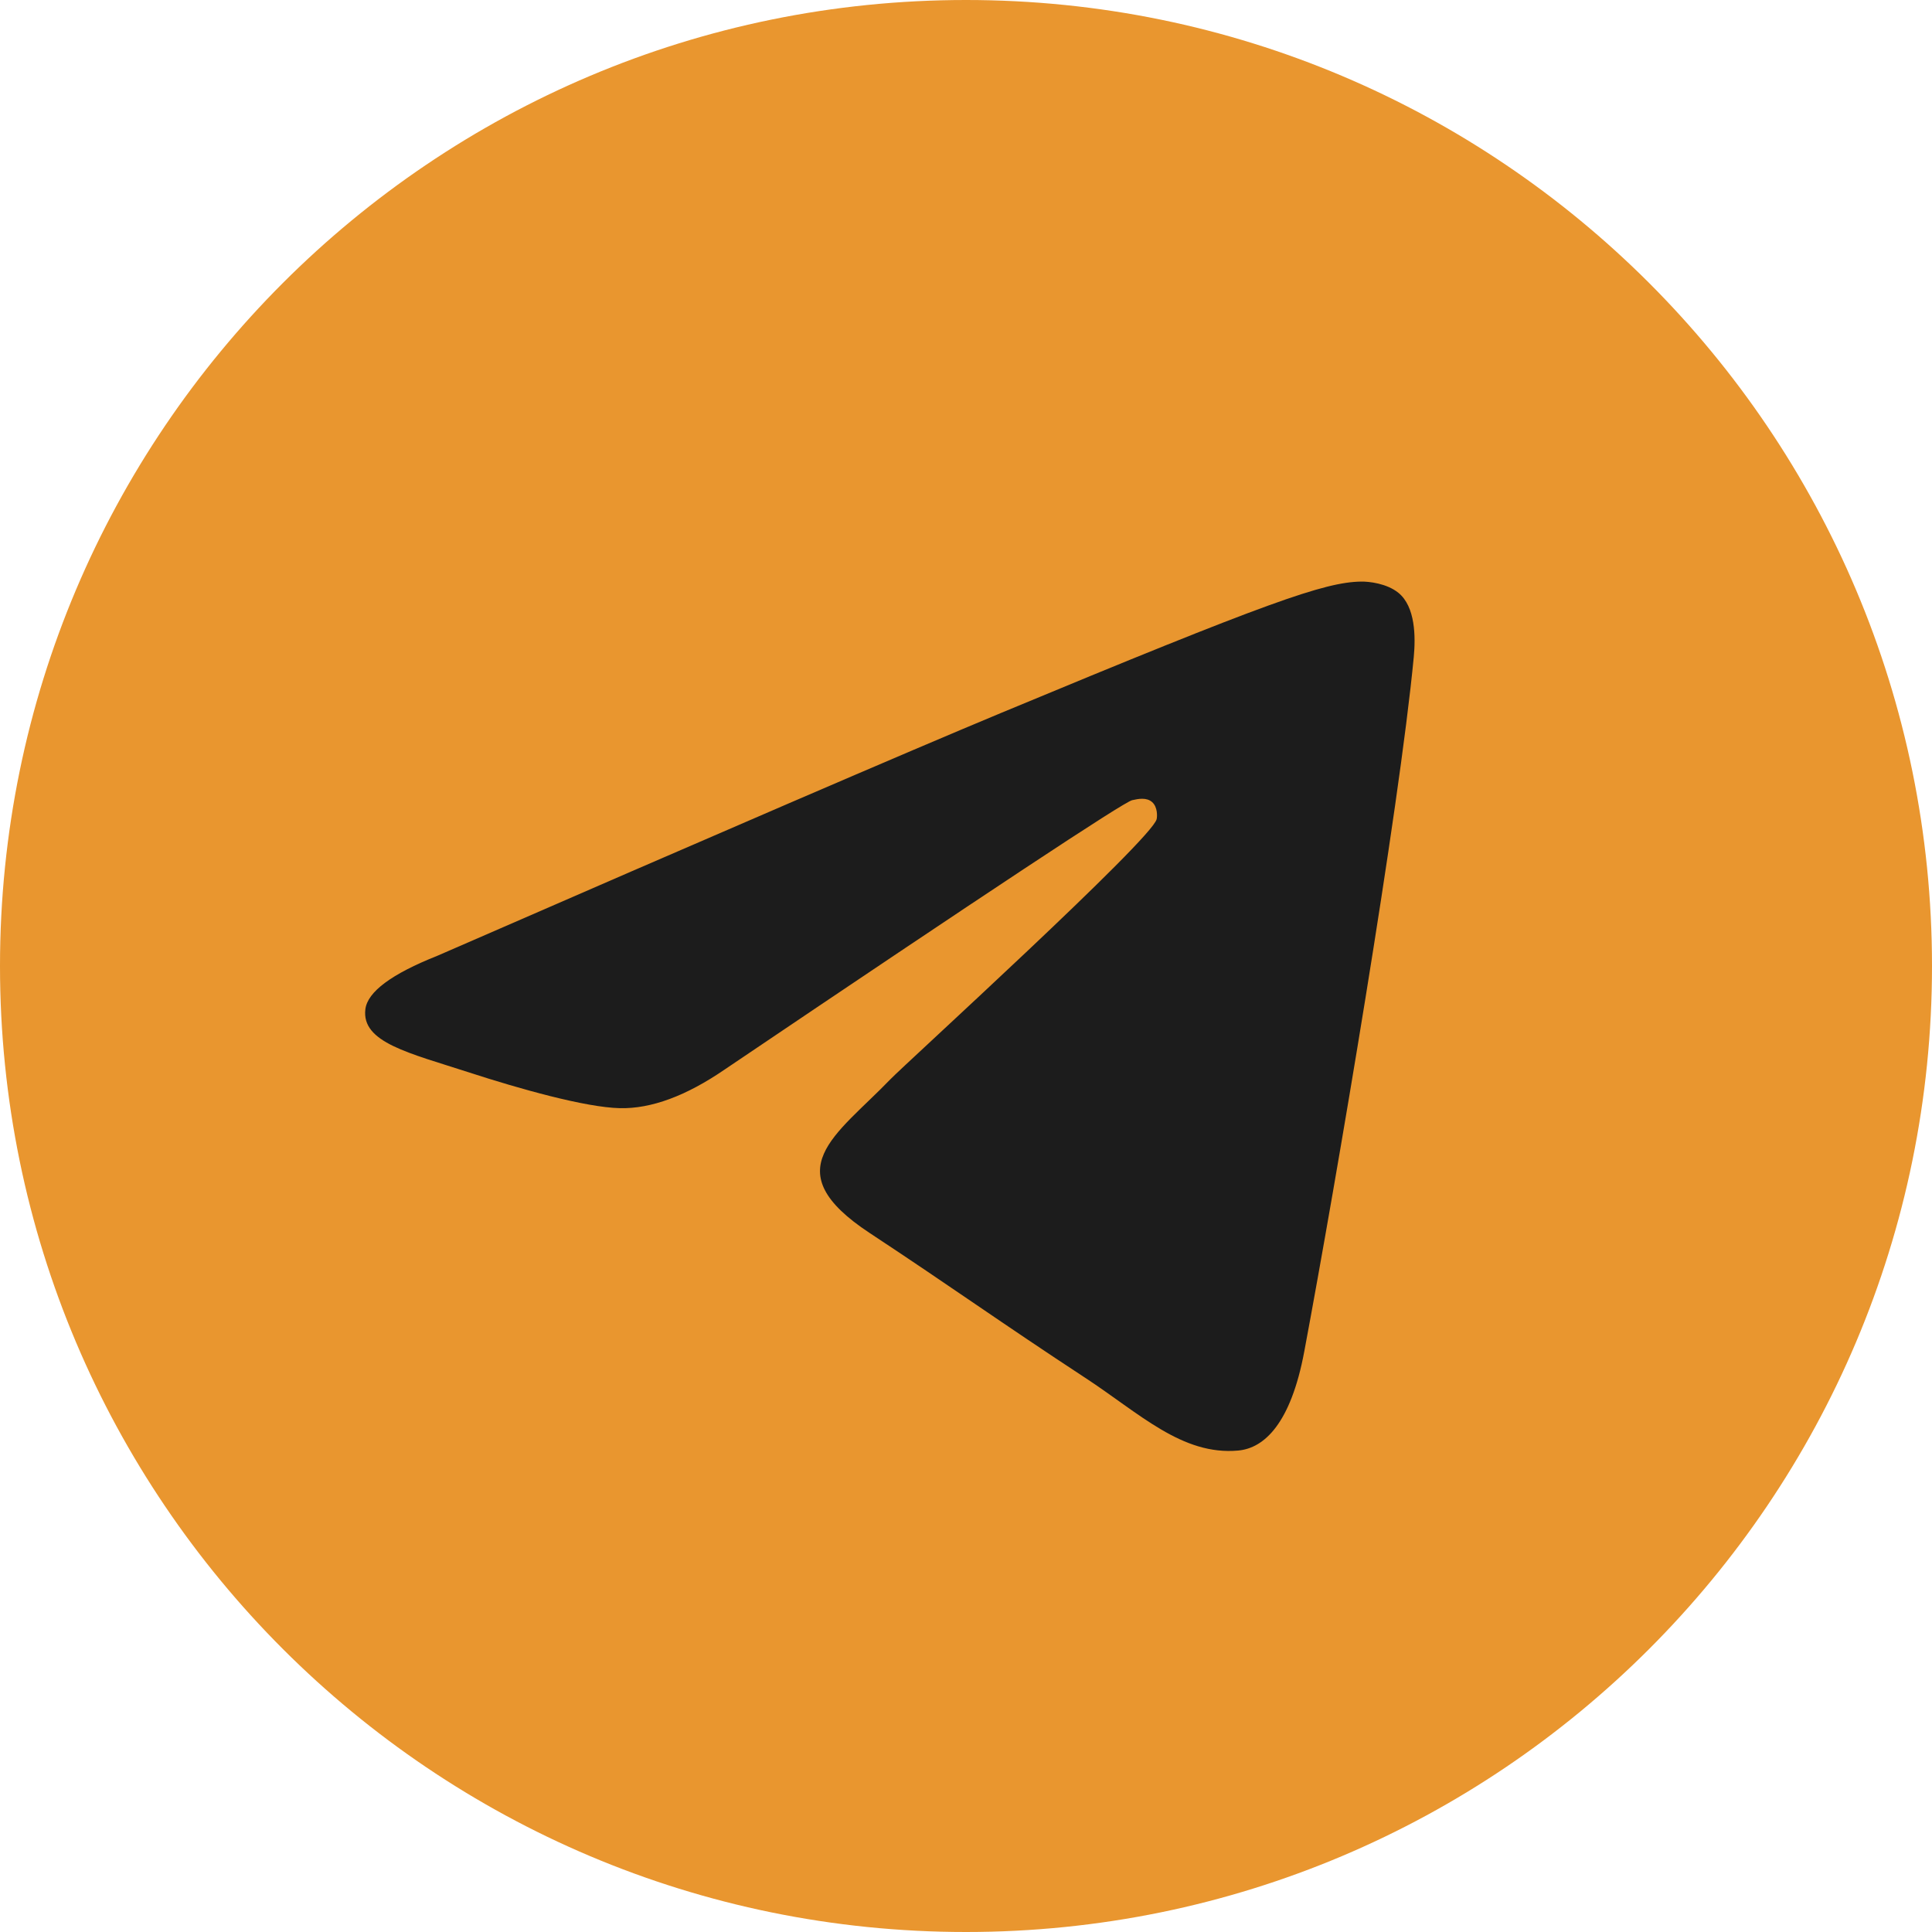
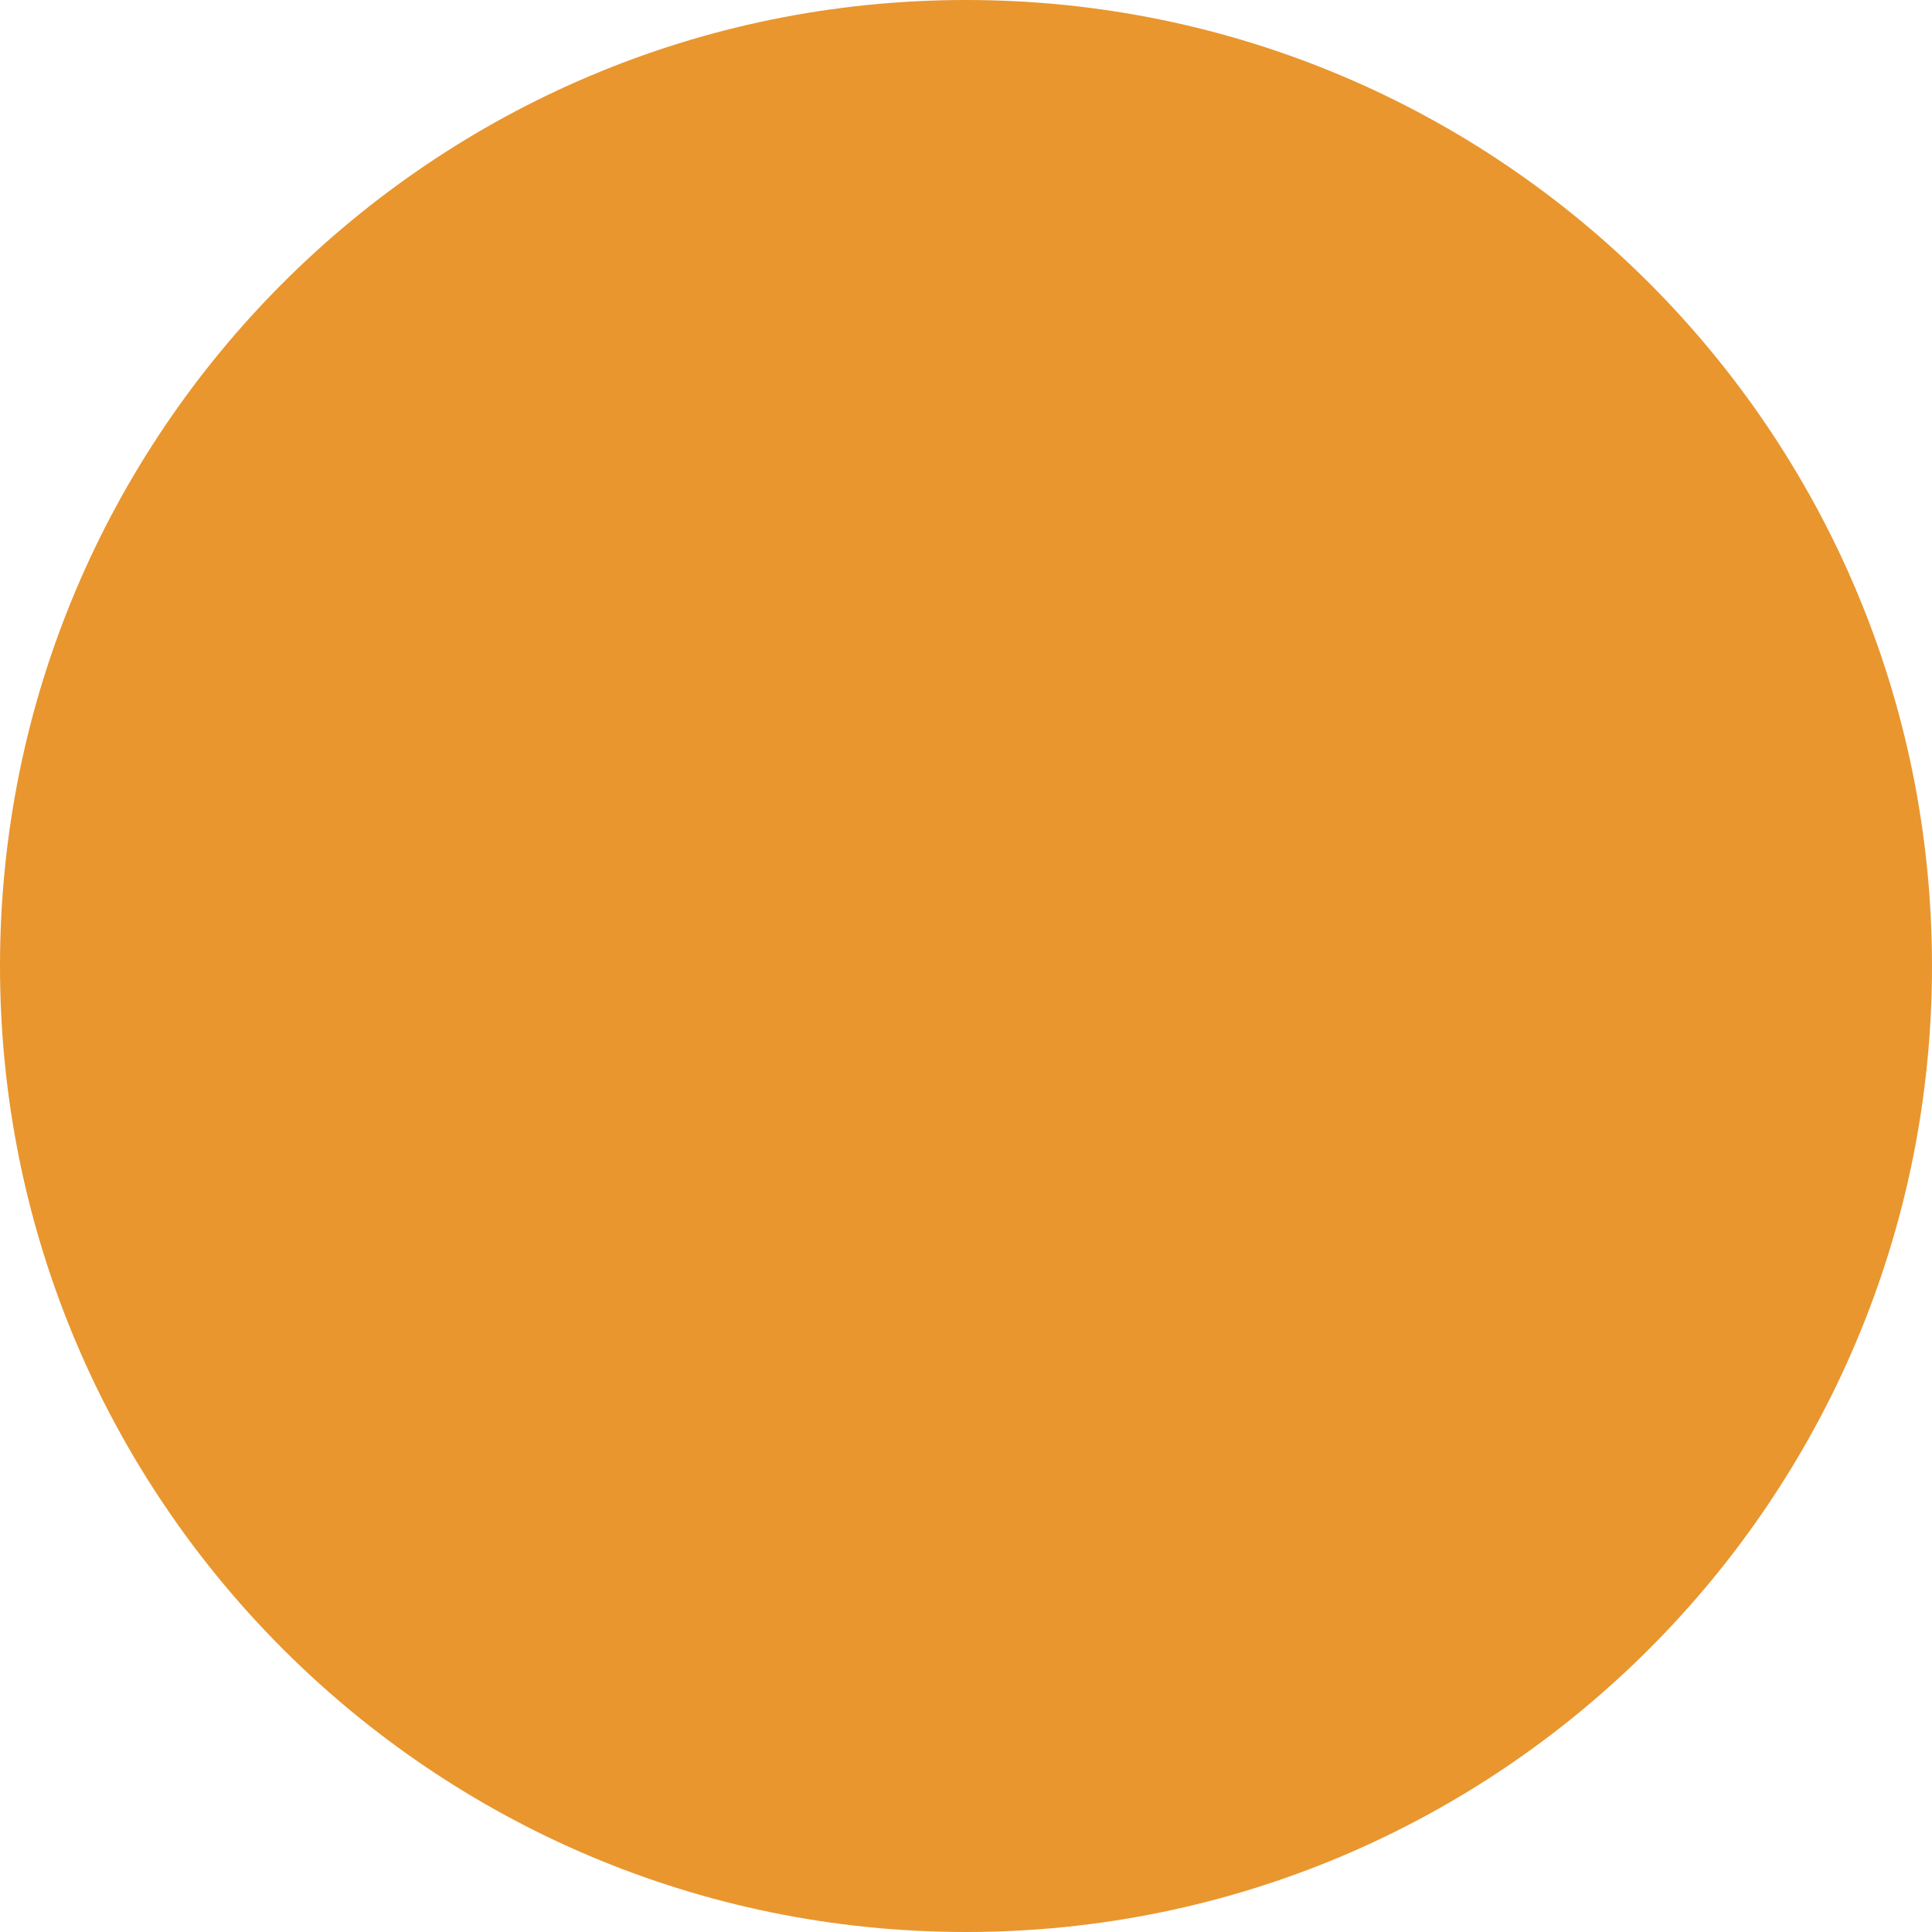
<svg xmlns="http://www.w3.org/2000/svg" width="34" height="34" viewBox="0 0 34 34" fill="none">
  <g clip-path="url(#clip0_336_470)">
    <path d="M17 34C26.389 34 34 26.389 34 17C34 7.611 26.389 0 17 0C7.611 0 0 7.611 0 17C0 26.389 7.611 34 17 34Z" fill="#E9962F" />
-     <path fill-rule="evenodd" clip-rule="evenodd" d="M7.695 16.821C12.651 14.662 15.956 13.238 17.609 12.55C22.33 10.587 23.311 10.246 23.95 10.235C24.091 10.232 24.405 10.267 24.609 10.432C24.911 10.677 24.913 11.21 24.88 11.562C24.624 14.25 23.517 20.773 22.953 23.784C22.715 25.058 22.246 25.485 21.792 25.527C20.805 25.618 20.055 24.874 19.099 24.248C17.602 23.267 16.757 22.656 15.305 21.699C13.626 20.593 14.714 19.985 15.671 18.992C15.921 18.732 20.271 14.775 20.355 14.416C20.366 14.371 20.375 14.204 20.276 14.116C20.177 14.028 20.03 14.058 19.924 14.082C19.774 14.116 17.384 15.696 12.754 18.821C12.075 19.287 11.46 19.514 10.91 19.502C10.303 19.489 9.135 19.159 8.267 18.877C7.203 18.531 6.357 18.348 6.43 17.76C6.469 17.454 6.89 17.141 7.695 16.821Z" fill="#1C1C1C" />
  </g>
  <defs>
    <clipPath id="clip0_336_470">
      <rect width="34" height="34" fill="white" />
    </clipPath>
  </defs>
</svg>